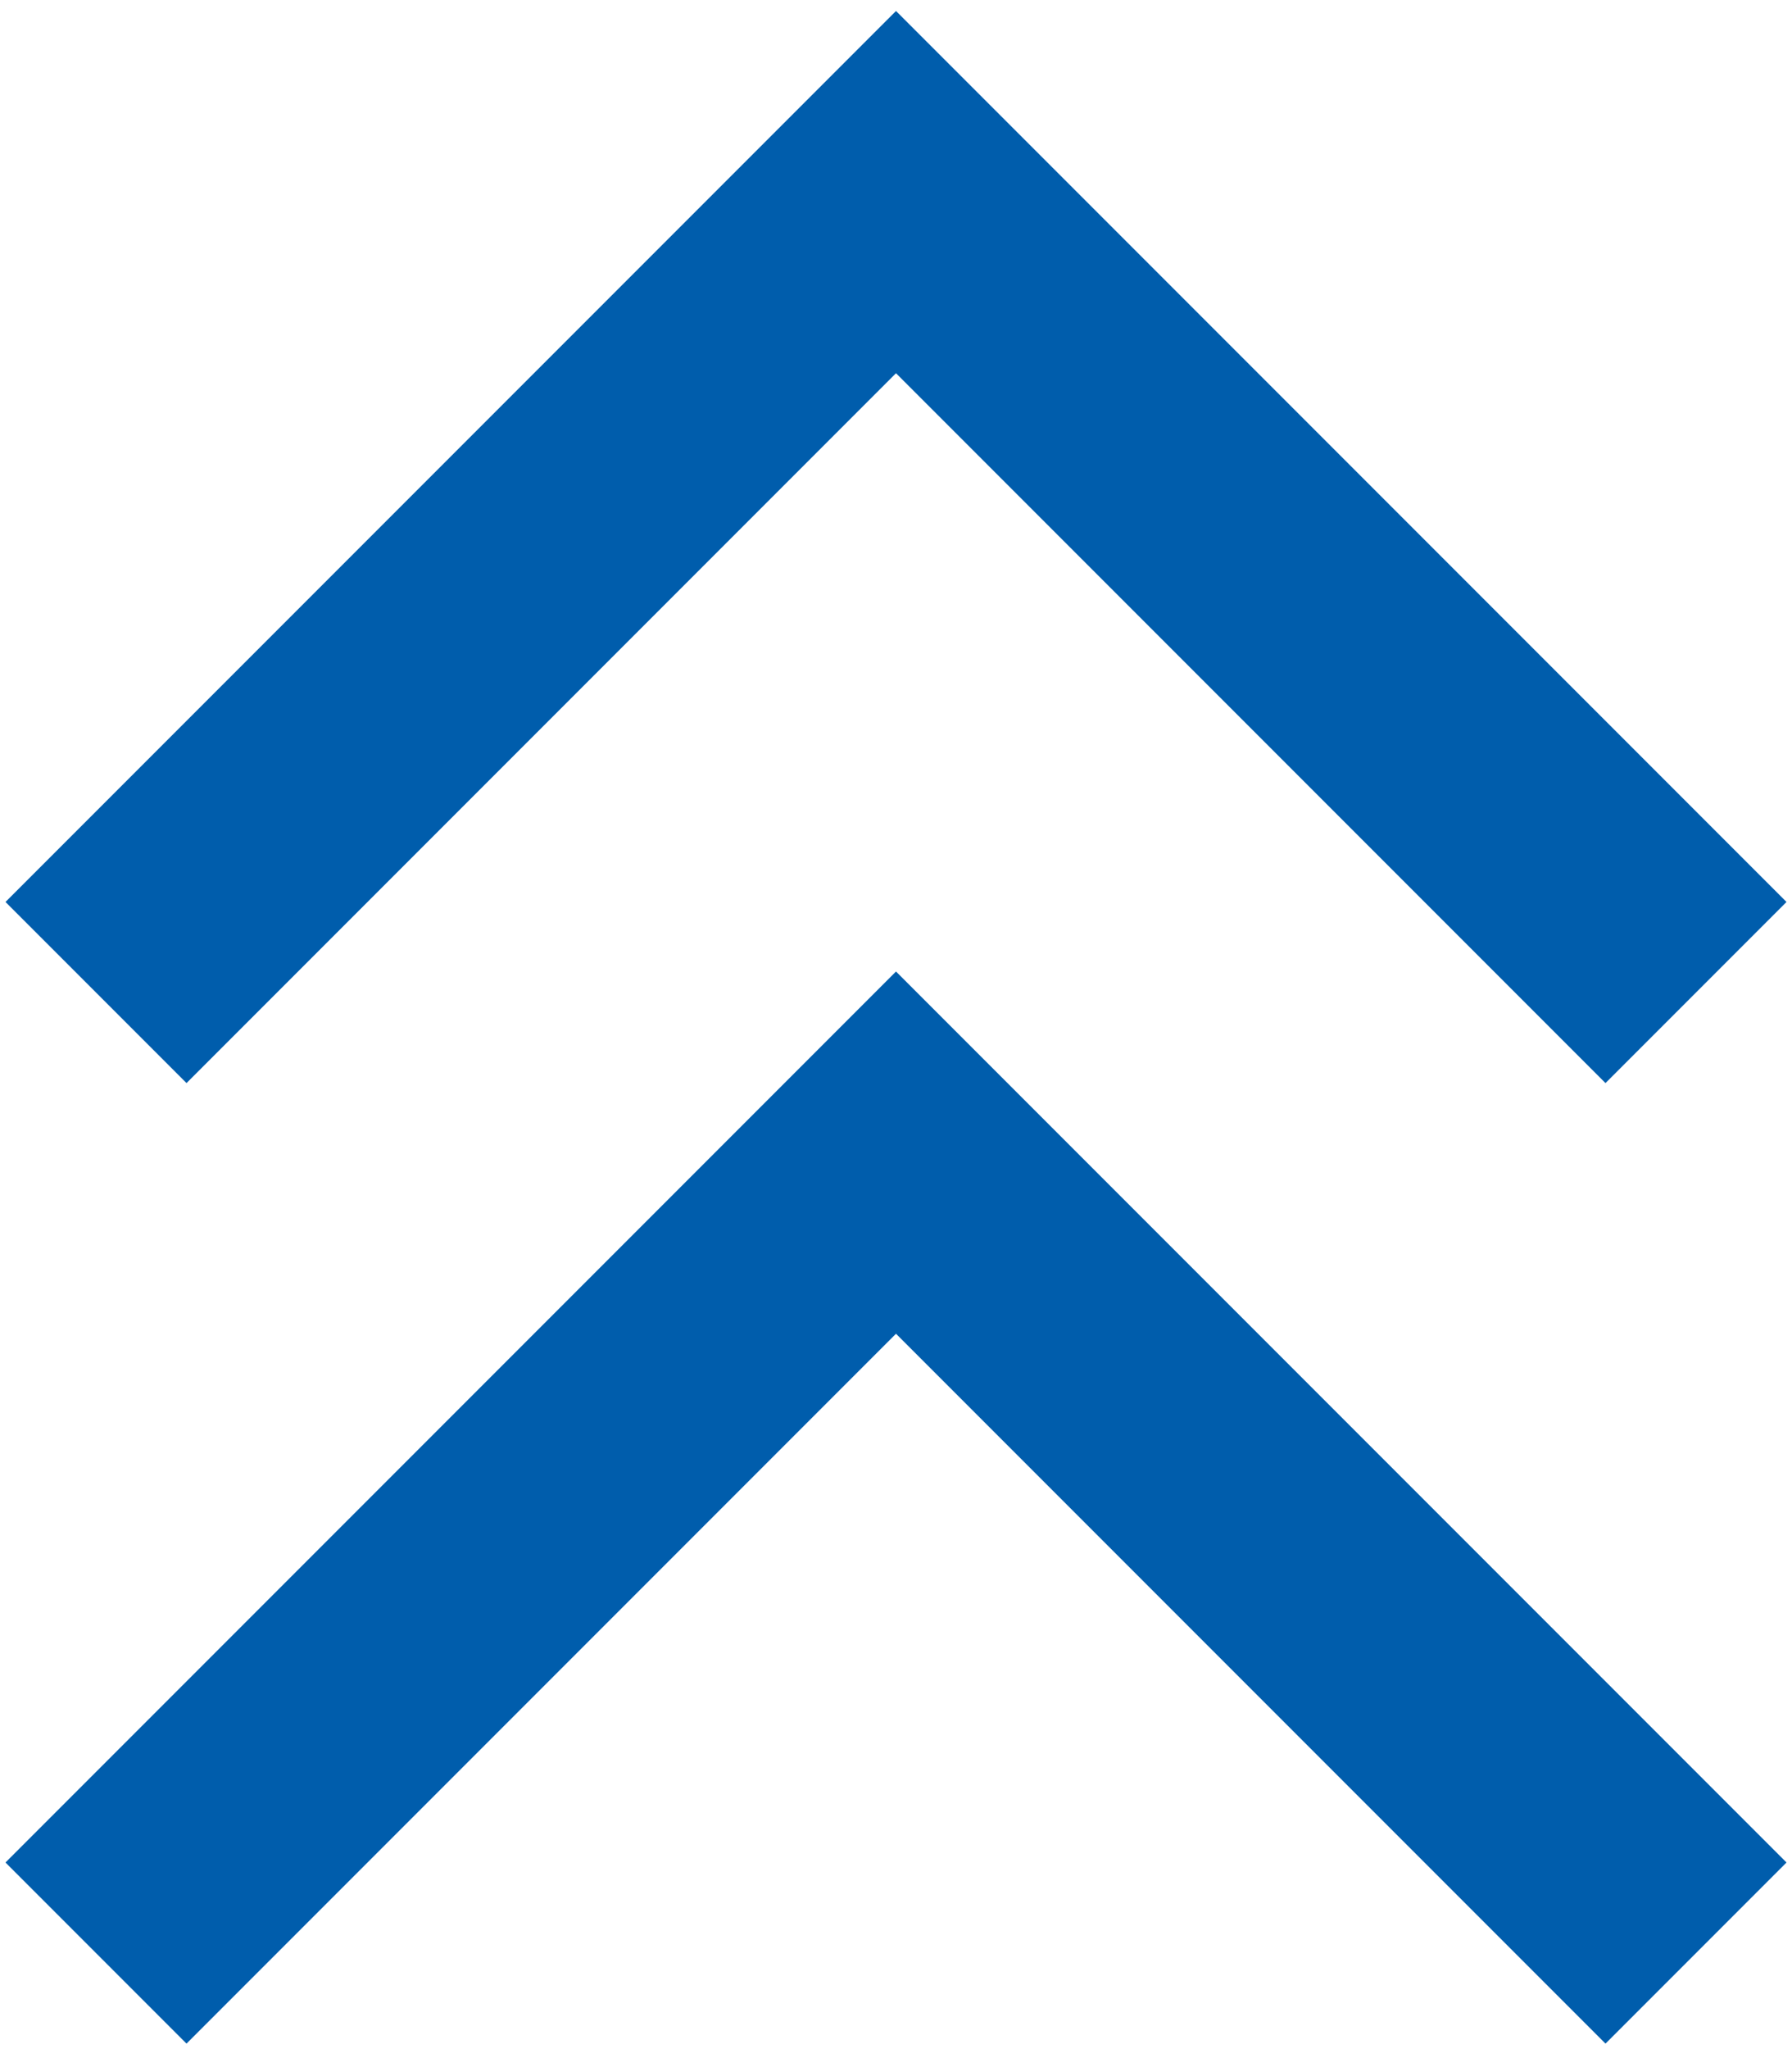
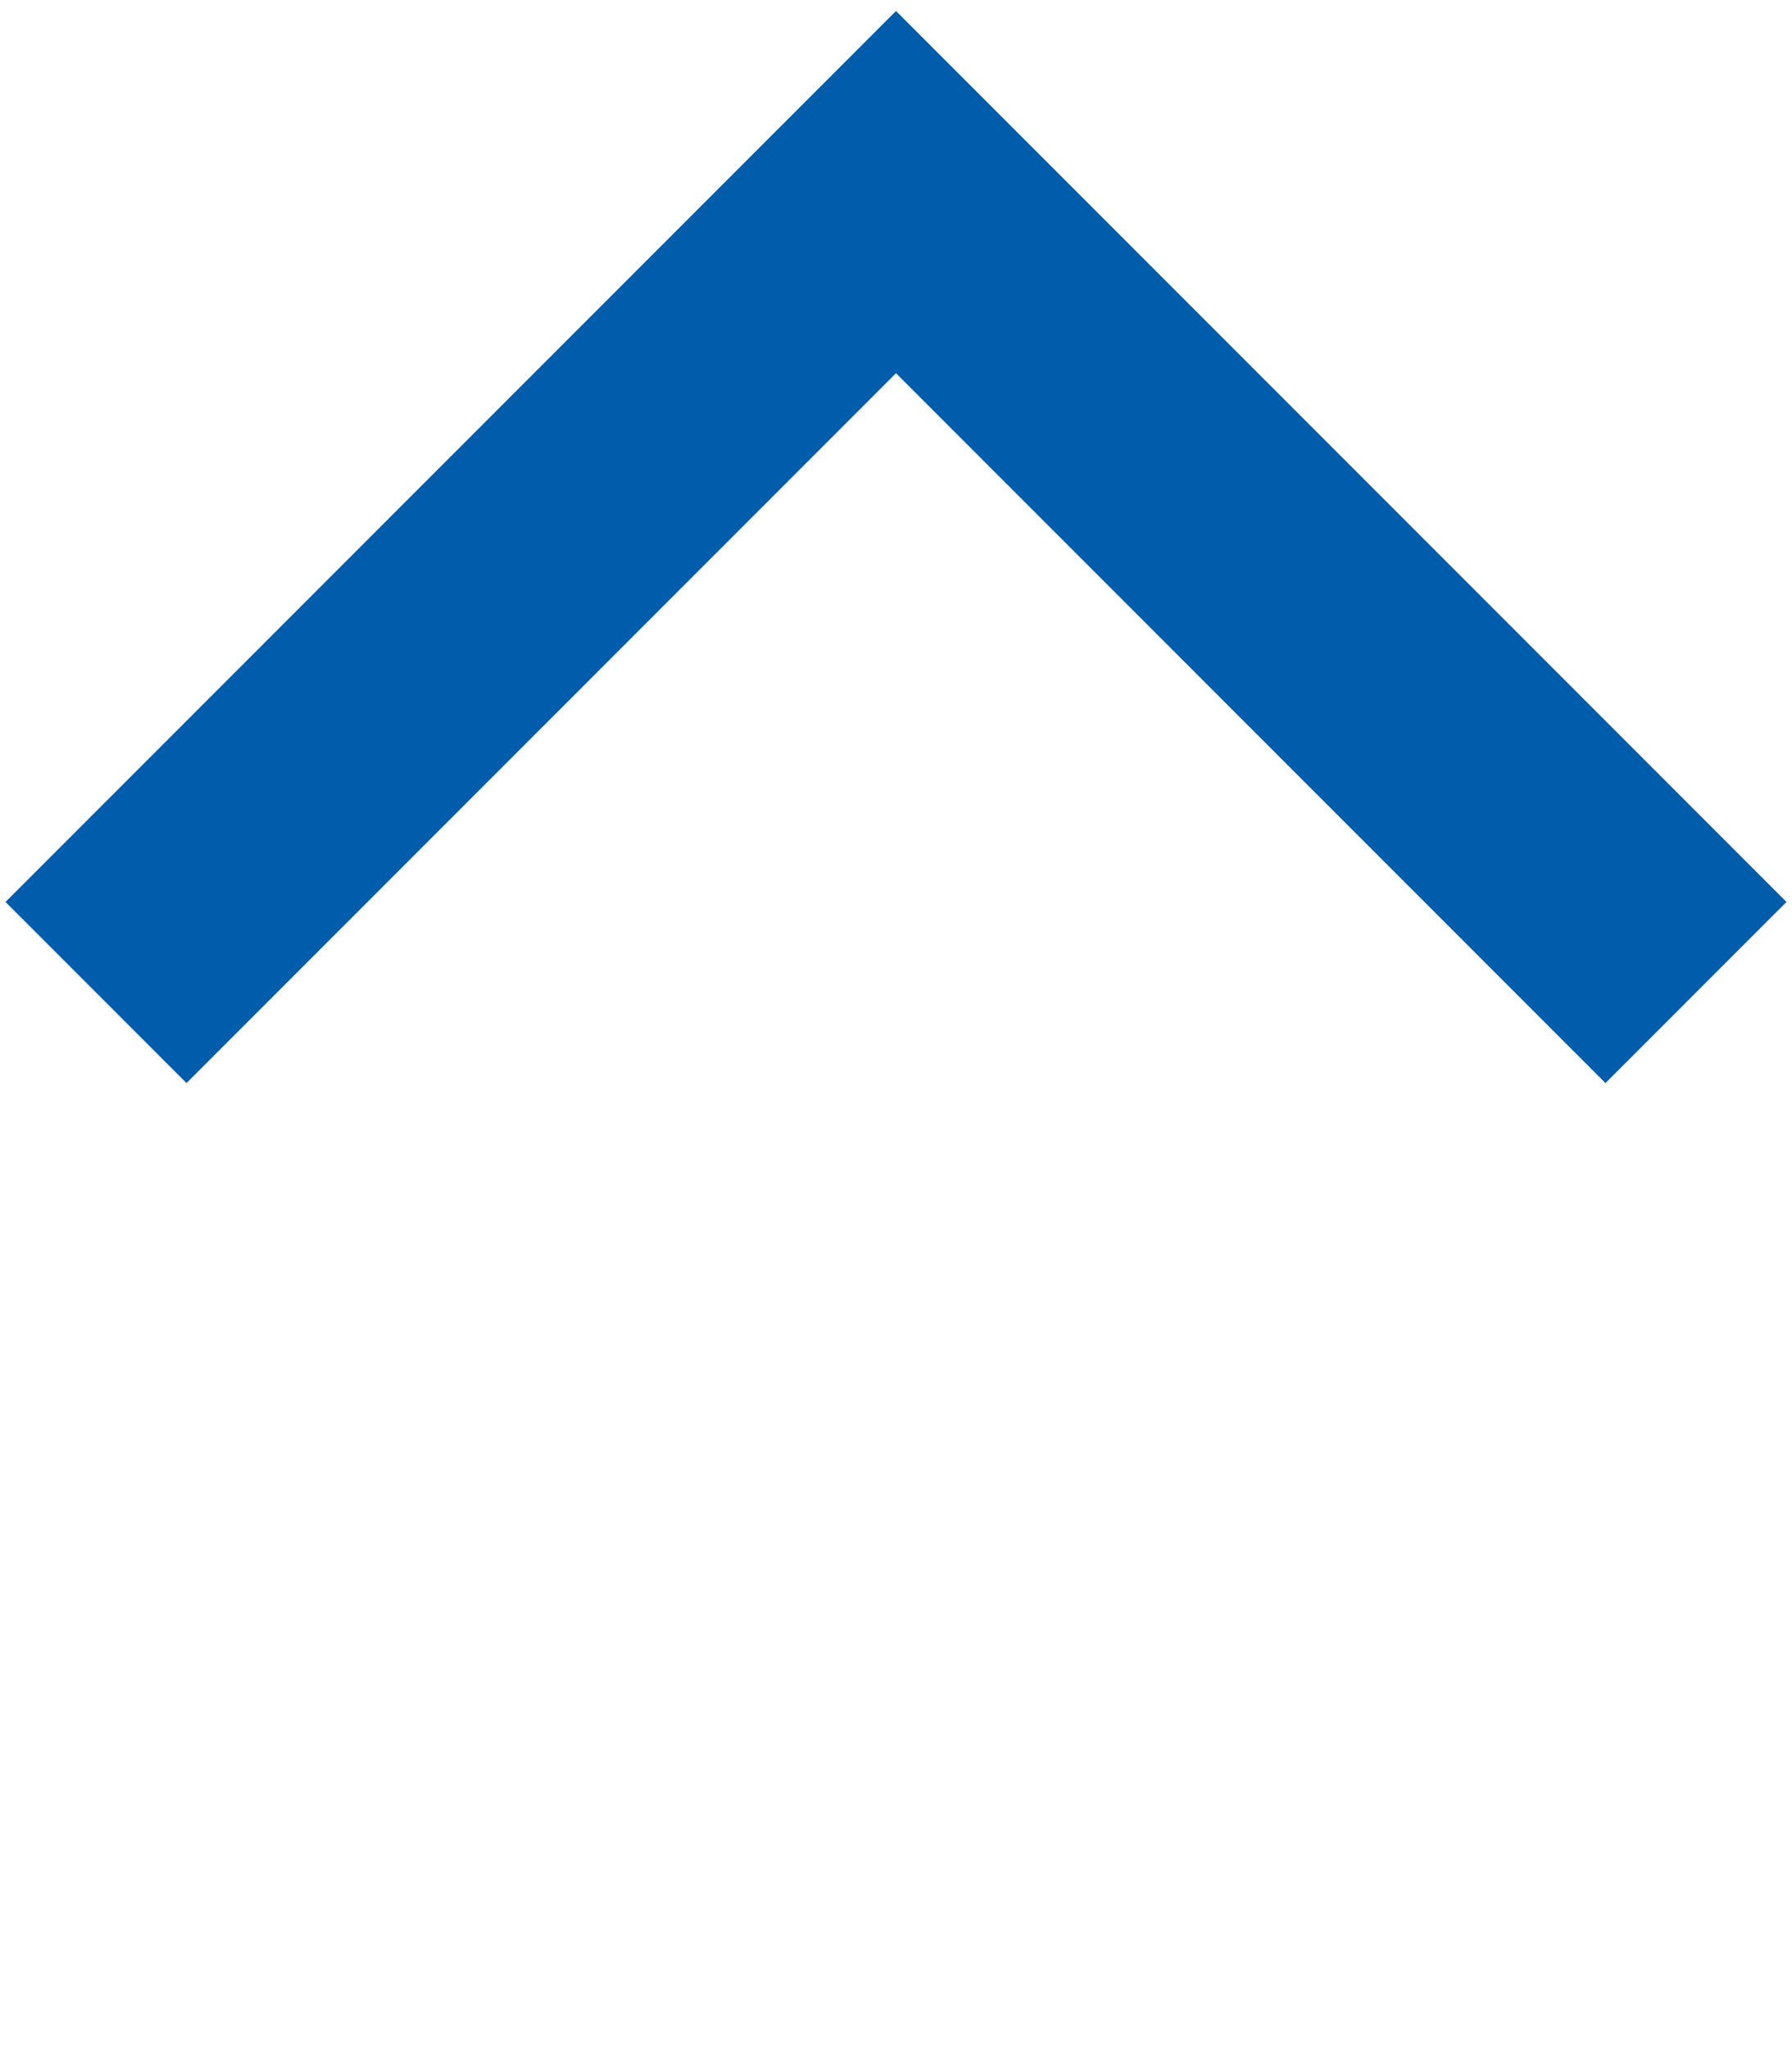
<svg xmlns="http://www.w3.org/2000/svg" id="Layer_1" x="0px" y="0px" viewBox="0 0 56 64" style="enable-background:new 0 0 56 64;" xml:space="preserve">
  <style type="text/css"> .st0{fill:none;stroke:#005DAC;stroke-width:8;} </style>
-   <path class="st0" d="M53,61L28,36L3,61" />
  <path class="st0" d="M53,31L28,6L3,31" />
</svg>